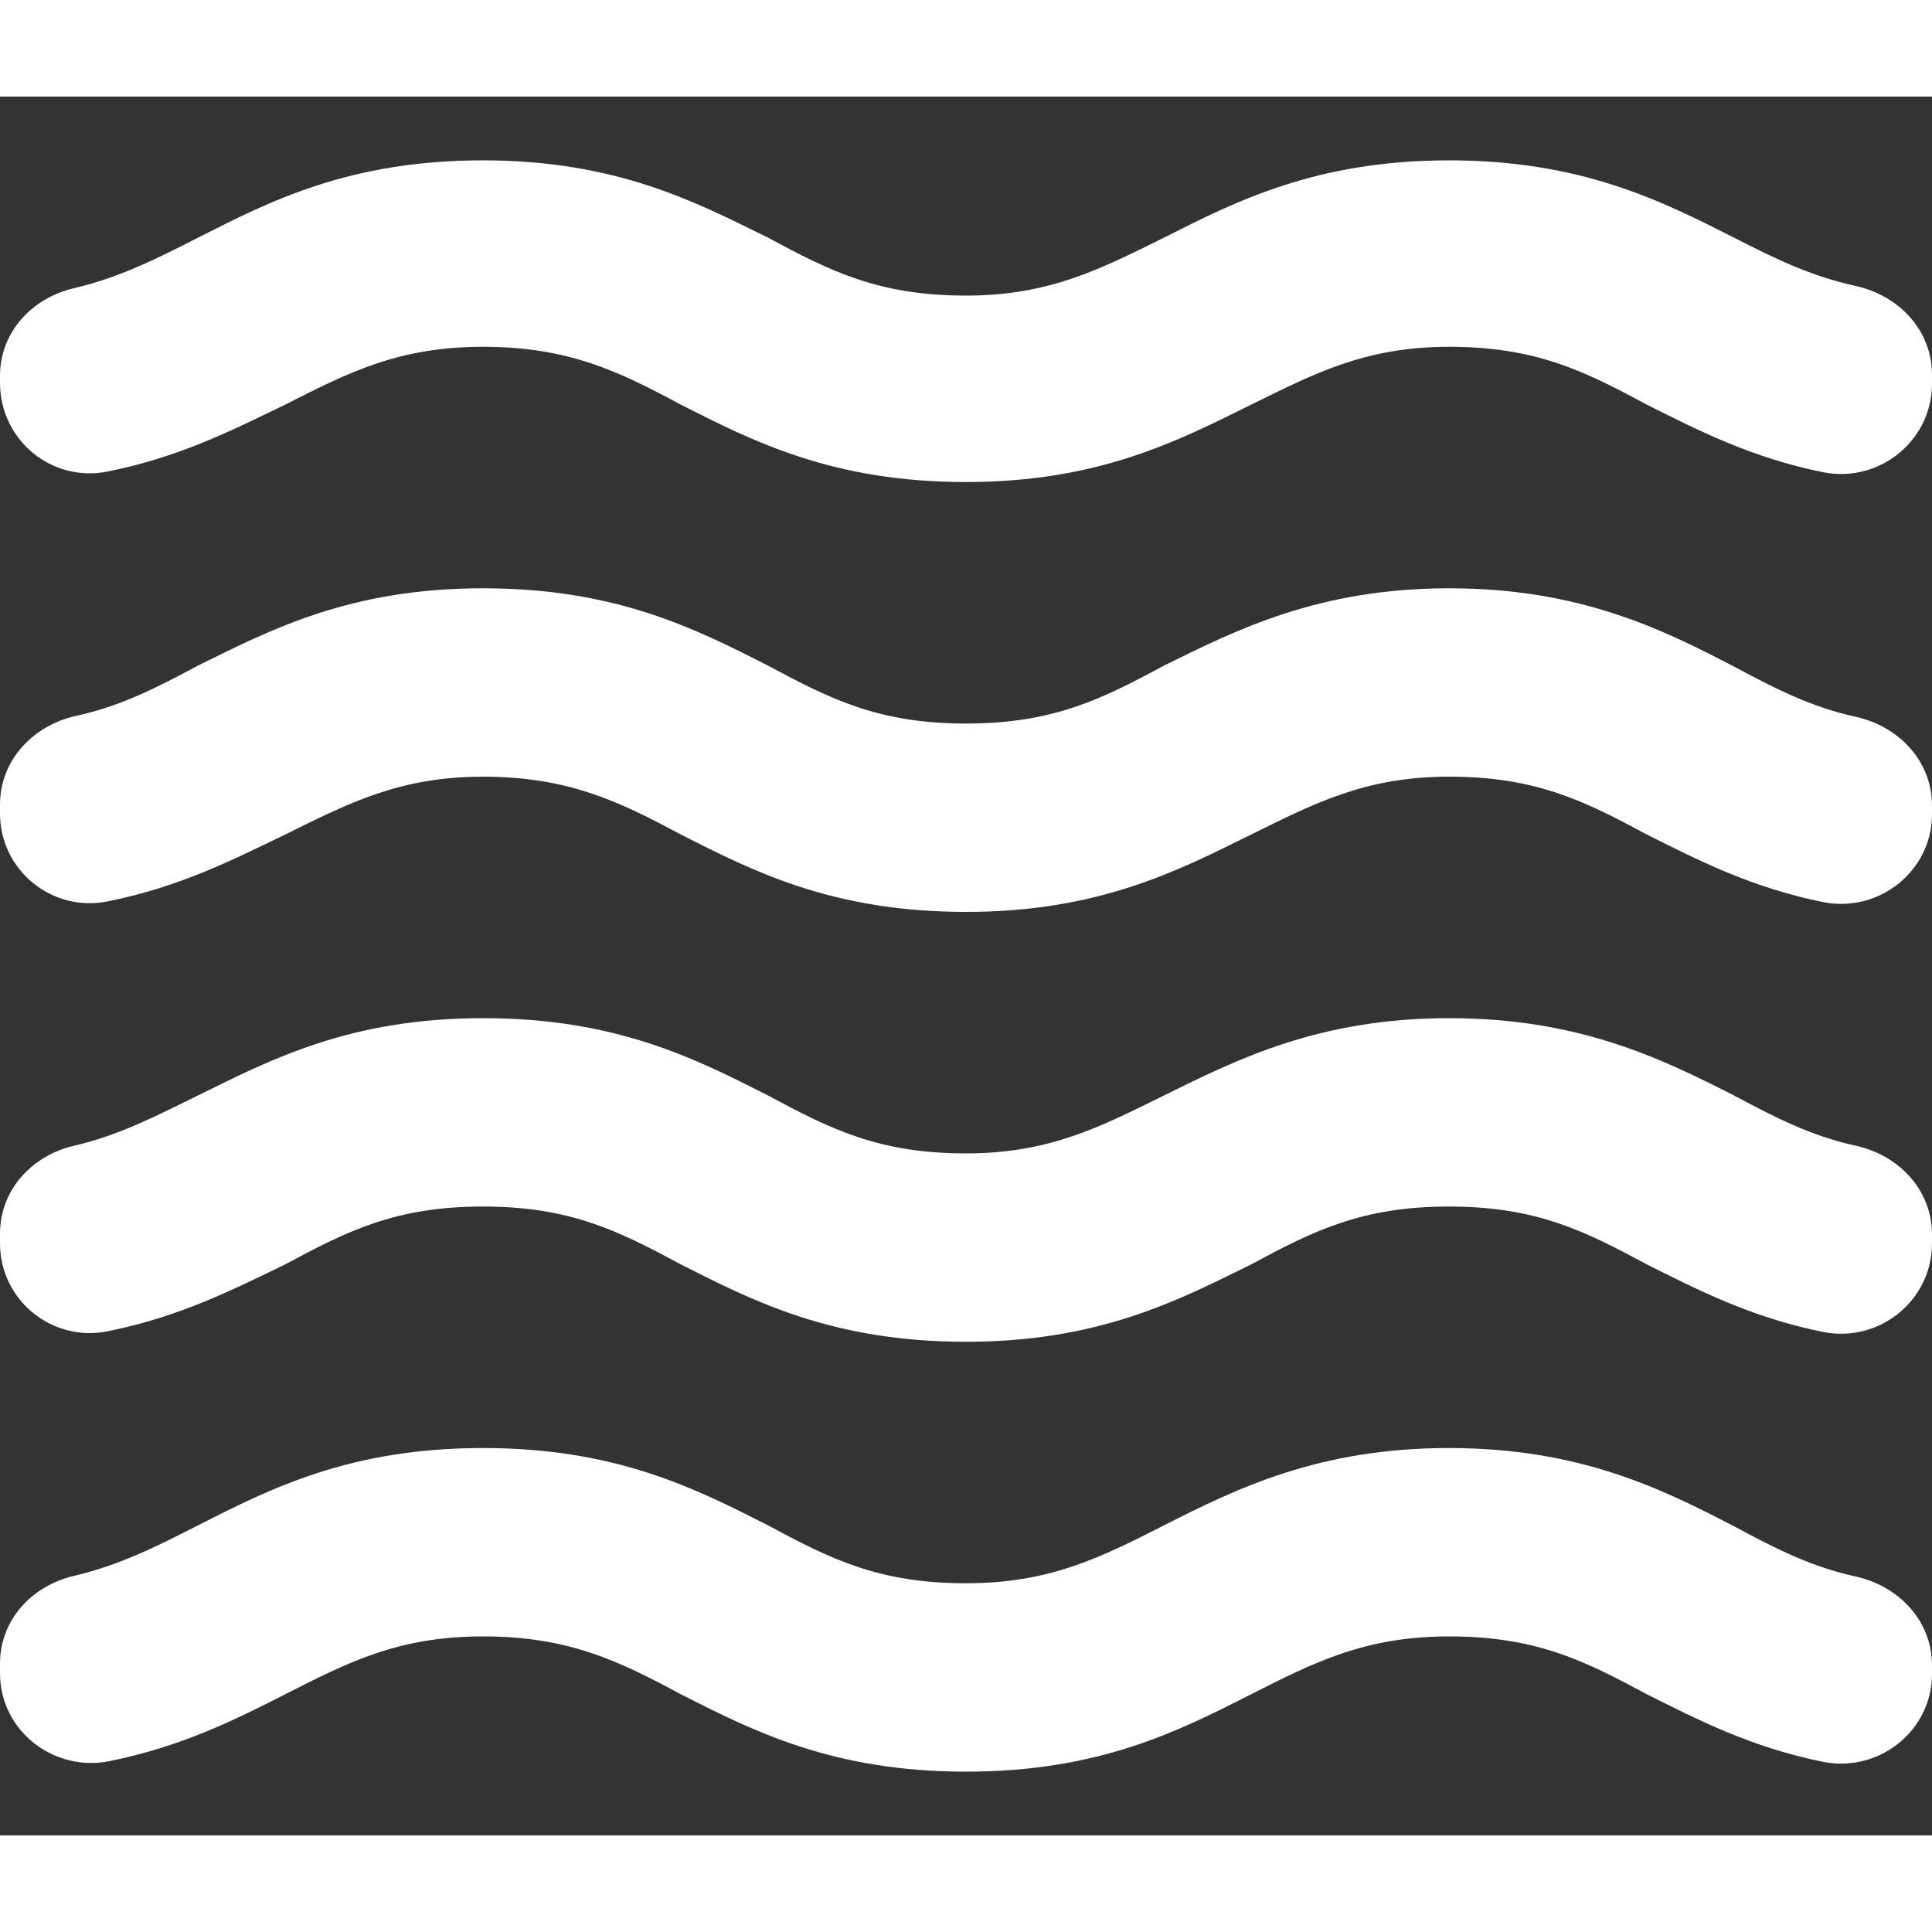
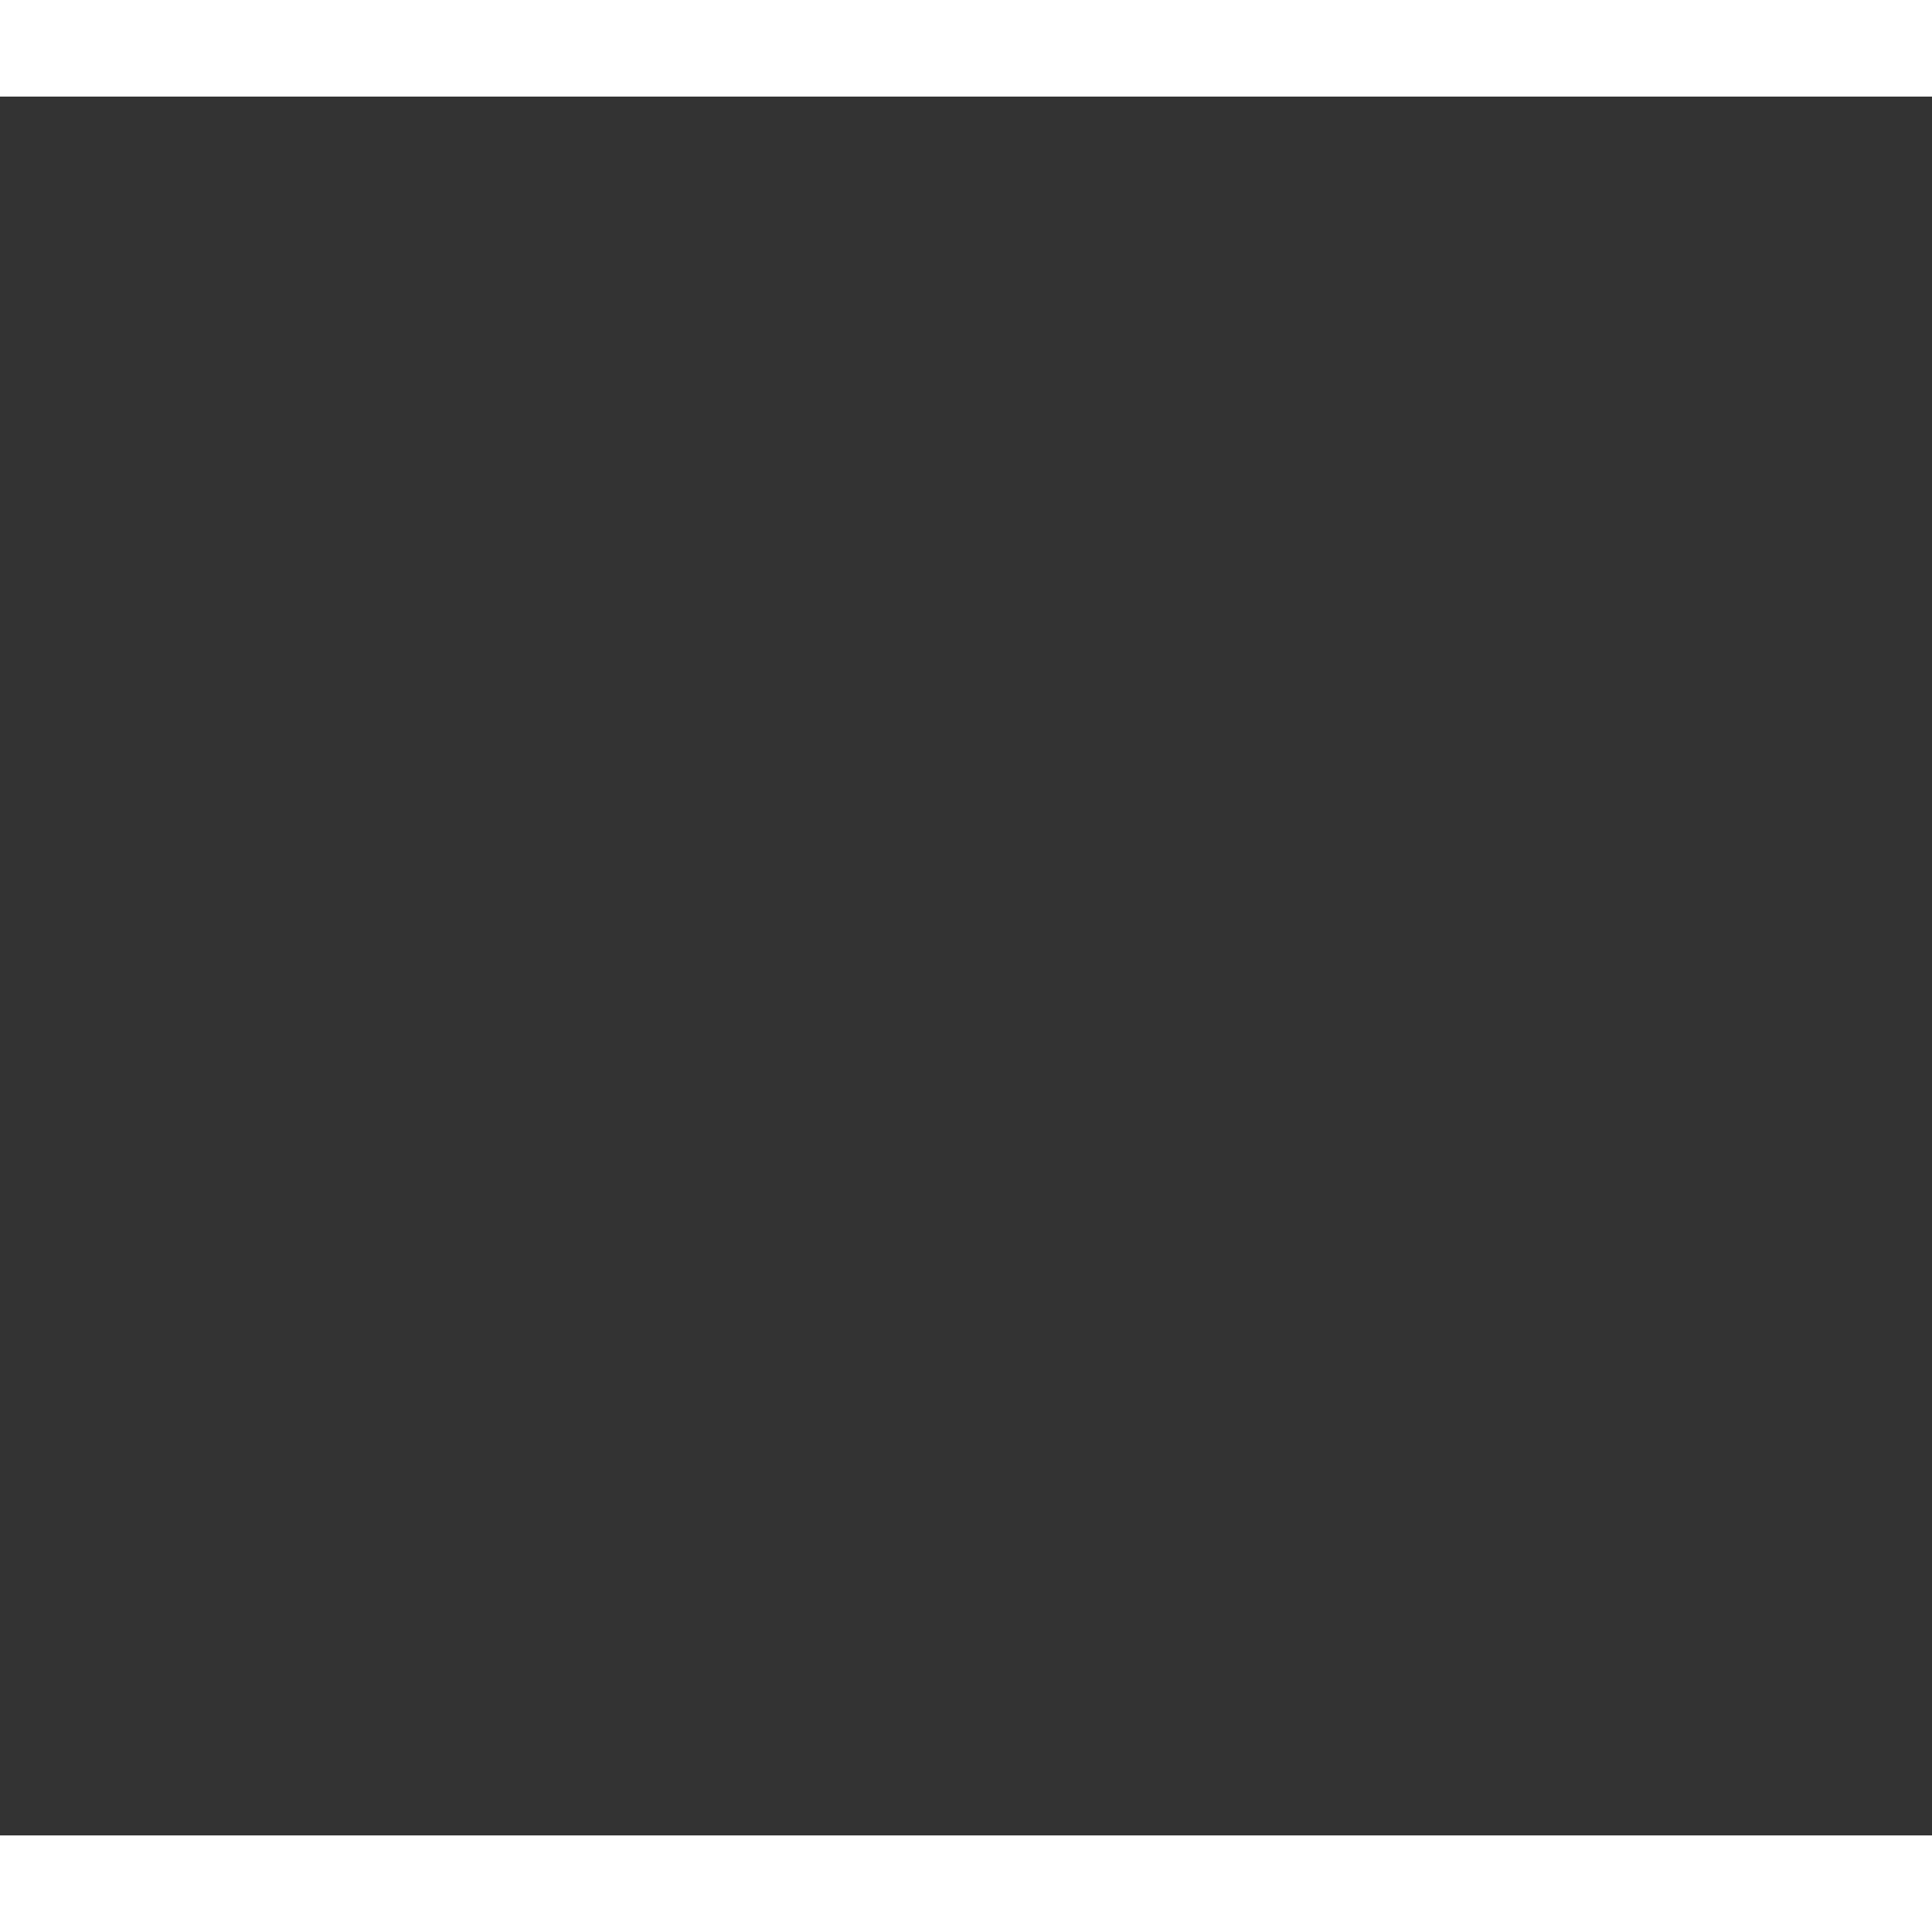
<svg xmlns="http://www.w3.org/2000/svg" width="18px" height="18px" viewBox="0 0 20 18" version="1.1">
  <rect x="0" y="0" width="20" height="18" fill="#333333" stroke="none" />
  <title>waves</title>
  <desc>Created with Sketch.</desc>
  <g id="Icons" stroke="none" stroke-width="1" fill="none" fill-rule="evenodd">
    <g id="Rounded" transform="translate(-204, -1529)">
      <g id="Content" transform="translate(100, 1428)">
        <g id="-Round-/-Content-/-waves" transform="translate(102, 98)">
          <g>
            <polygon id="Path" points="0 0 24 0 24 24 0 24" />
-             <path d="M17,16.99 C15.65,16.99 14.8,17.41 14.05,17.79 C13.4,18.12 12.87,18.39 12,18.39 C11.1,18.39 10.6,18.14 9.95,17.79 C9.2,17.41 8.38,16.99 7,16.99 C5.62,16.99 4.8,17.41 4.05,17.79 C3.62,18.01 3.24,18.2 2.78,18.31 C2.33,18.41 2,18.77 2,19.22 L2,19.32 C2,19.92 2.56,20.35 3.14,20.23 C3.88,20.08 4.44,19.8 4.95,19.54 C5.6,19.21 6.12,18.94 7,18.94 C7.88,18.94 8.4,19.19 9.05,19.54 C9.8,19.92 10.62,20.34 12,20.34 C13.38,20.34 14.2,19.92 14.95,19.54 C15.6,19.21 16.13,18.94 17,18.94 C17.9,18.94 18.4,19.19 19.05,19.54 C19.57,19.8 20.13,20.09 20.88,20.24 C21.46,20.35 22,19.91 22,19.33 L22,19.24 C22,18.78 21.66,18.42 21.21,18.32 C20.75,18.22 20.38,18.03 19.95,17.8 C19.2,17.41 18.35,16.99 17,16.99 Z M17,12.54 C15.65,12.54 14.8,12.97 14.05,13.34 C13.4,13.66 12.87,13.94 12,13.94 C11.1,13.94 10.6,13.69 9.95,13.34 C9.2,12.96 8.38,12.54 7,12.54 C5.62,12.54 4.8,12.97 4.05,13.34 C3.62,13.55 3.24,13.75 2.77,13.86 C2.33,13.96 2,14.32 2,14.77 L2,14.87 C2,15.46 2.54,15.9 3.12,15.78 C3.87,15.63 4.43,15.34 4.95,15.09 C5.6,14.74 6.1,14.49 7,14.49 C7.9,14.49 8.4,14.74 9.05,15.09 C9.8,15.47 10.62,15.89 12,15.89 C13.38,15.89 14.2,15.46 14.95,15.09 C15.6,14.74 16.1,14.49 17,14.49 C17.9,14.49 18.4,14.74 19.05,15.09 C19.57,15.35 20.13,15.64 20.88,15.79 C21.46,15.9 22,15.46 22,14.87 L22,14.78 C22,14.32 21.66,13.96 21.21,13.86 C20.75,13.76 20.38,13.57 19.95,13.34 C19.2,12.96 18.35,12.54 17,12.54 Z M19.95,4.46 C19.2,4.08 18.37,3.66 17,3.66 C15.63,3.66 14.8,4.08 14.05,4.46 C13.4,4.78 12.87,5.06 12,5.06 C11.1,5.06 10.6,4.81 9.95,4.46 C9.2,4.09 8.38,3.66 7,3.66 C5.62,3.66 4.8,4.08 4.05,4.46 C3.62,4.68 3.24,4.87 2.78,4.98 C2.33,5.08 2,5.44 2,5.89 L2,5.96 C2,6.56 2.54,7 3.12,6.88 C3.87,6.73 4.43,6.44 4.95,6.19 C5.6,5.86 6.12,5.59 7,5.59 C7.88,5.59 8.4,5.84 9.05,6.19 C9.8,6.57 10.62,6.99 12,6.99 C13.38,6.99 14.2,6.56 14.95,6.19 C15.6,5.87 16.13,5.59 17,5.59 C17.9,5.59 18.4,5.84 19.05,6.19 C19.57,6.45 20.13,6.74 20.88,6.89 C21.46,7 22,6.56 22,5.97 L22,5.88 C22,5.42 21.66,5.06 21.21,4.96 C20.75,4.86 20.38,4.68 19.95,4.46 Z M17,8.09 C15.65,8.09 14.8,8.52 14.05,8.89 C13.4,9.24 12.9,9.49 12,9.49 C11.1,9.49 10.6,9.24 9.95,8.89 C9.2,8.51 8.38,8.09 7,8.09 C5.62,8.09 4.8,8.52 4.05,8.89 C3.62,9.12 3.25,9.31 2.79,9.41 C2.34,9.51 2,9.87 2,10.33 L2,10.42 C2,11.01 2.54,11.45 3.12,11.33 C3.87,11.18 4.43,10.89 4.95,10.64 C5.6,10.32 6.13,10.04 7,10.04 C7.87,10.04 8.4,10.29 9.05,10.64 C9.8,11.02 10.62,11.44 12,11.44 C13.38,11.44 14.2,11.01 14.95,10.64 C15.6,10.32 16.13,10.04 17,10.04 C17.9,10.04 18.4,10.29 19.05,10.64 C19.57,10.9 20.13,11.19 20.88,11.34 C21.46,11.45 22,11.01 22,10.43 L22,10.34 C22,9.88 21.66,9.52 21.21,9.42 C20.75,9.32 20.38,9.13 19.95,8.9 C19.2,8.51 18.35,8.09 17,8.09 Z" id="🔹Icon-Color" fill="white" />
          </g>
        </g>
      </g>
    </g>
  </g>
</svg>